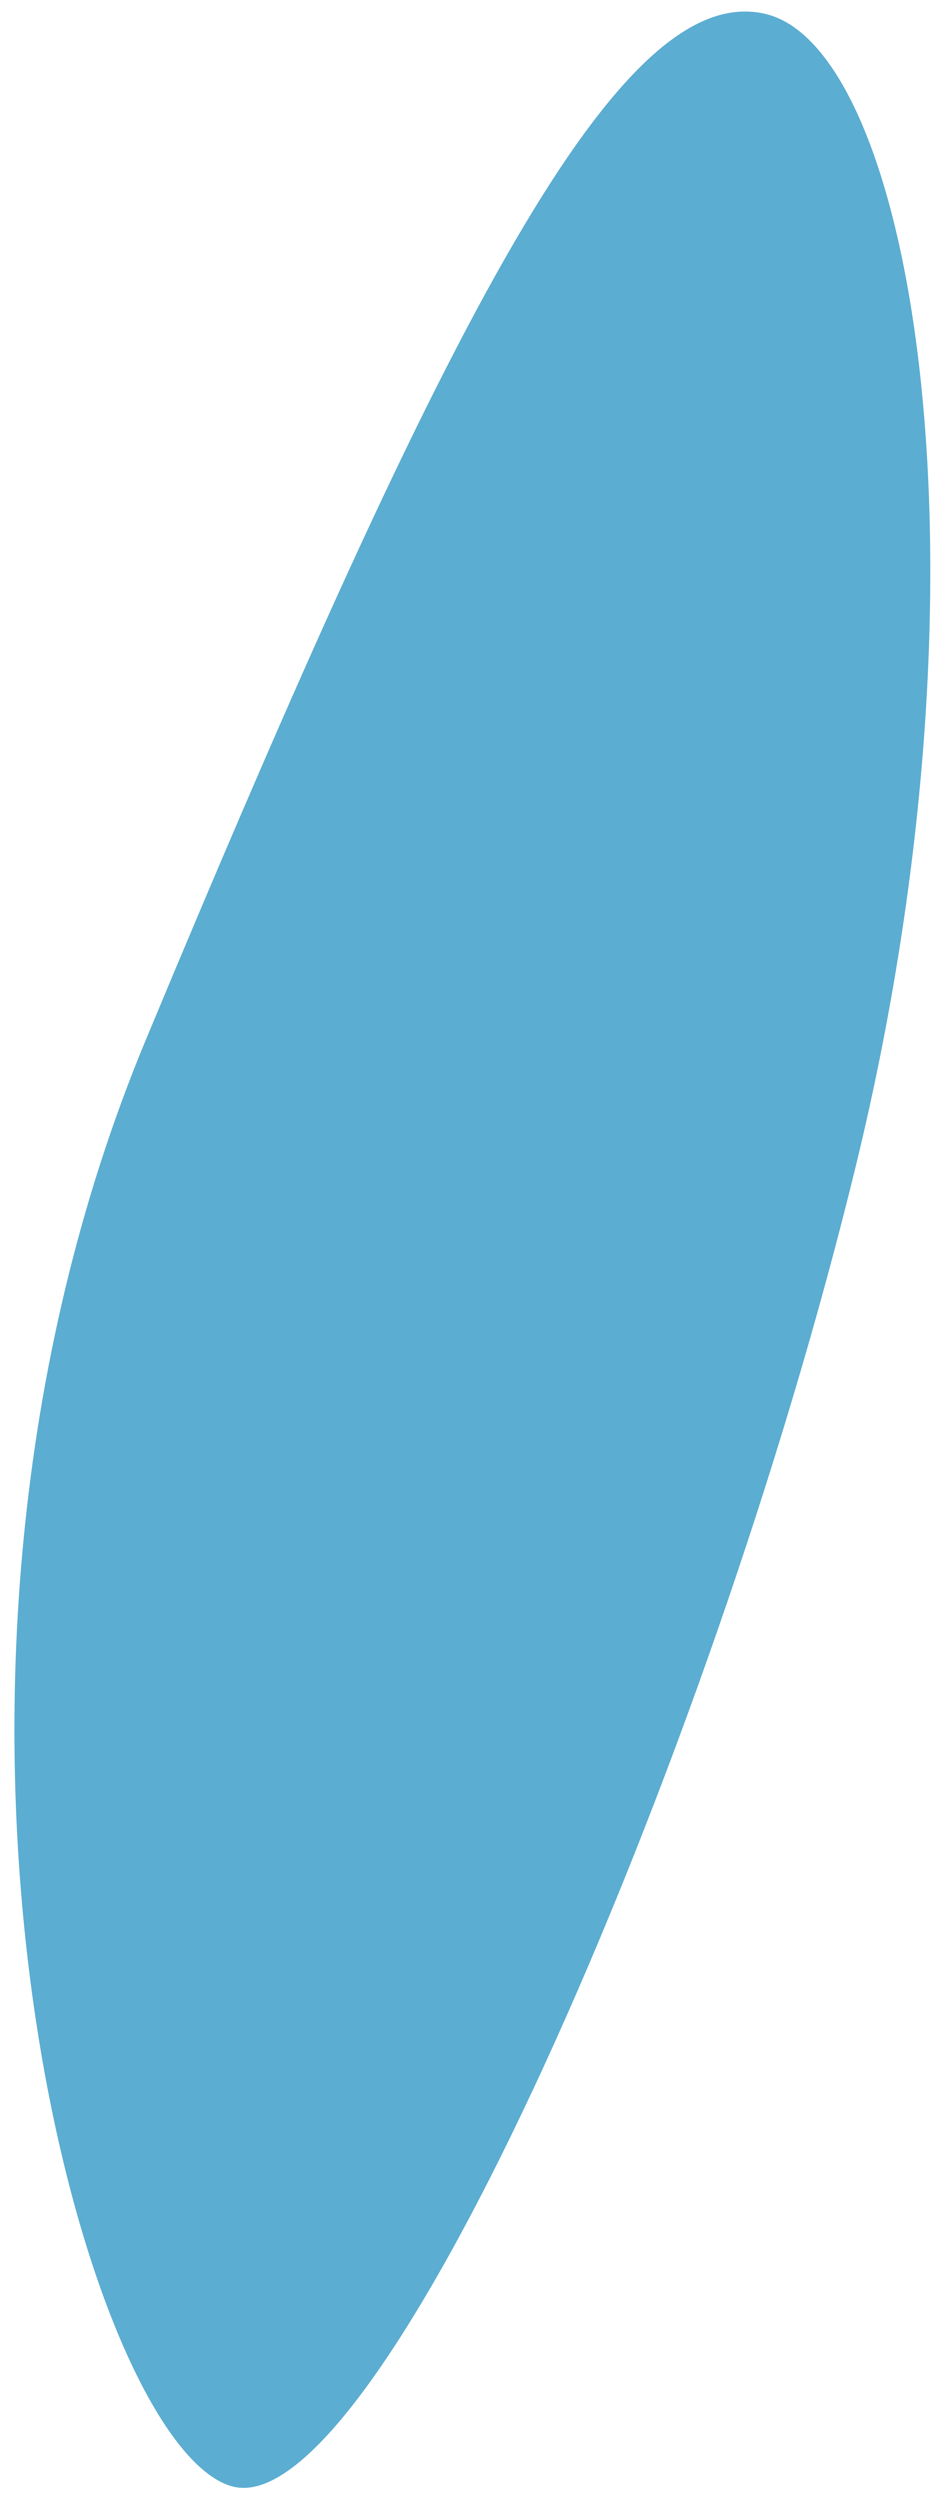
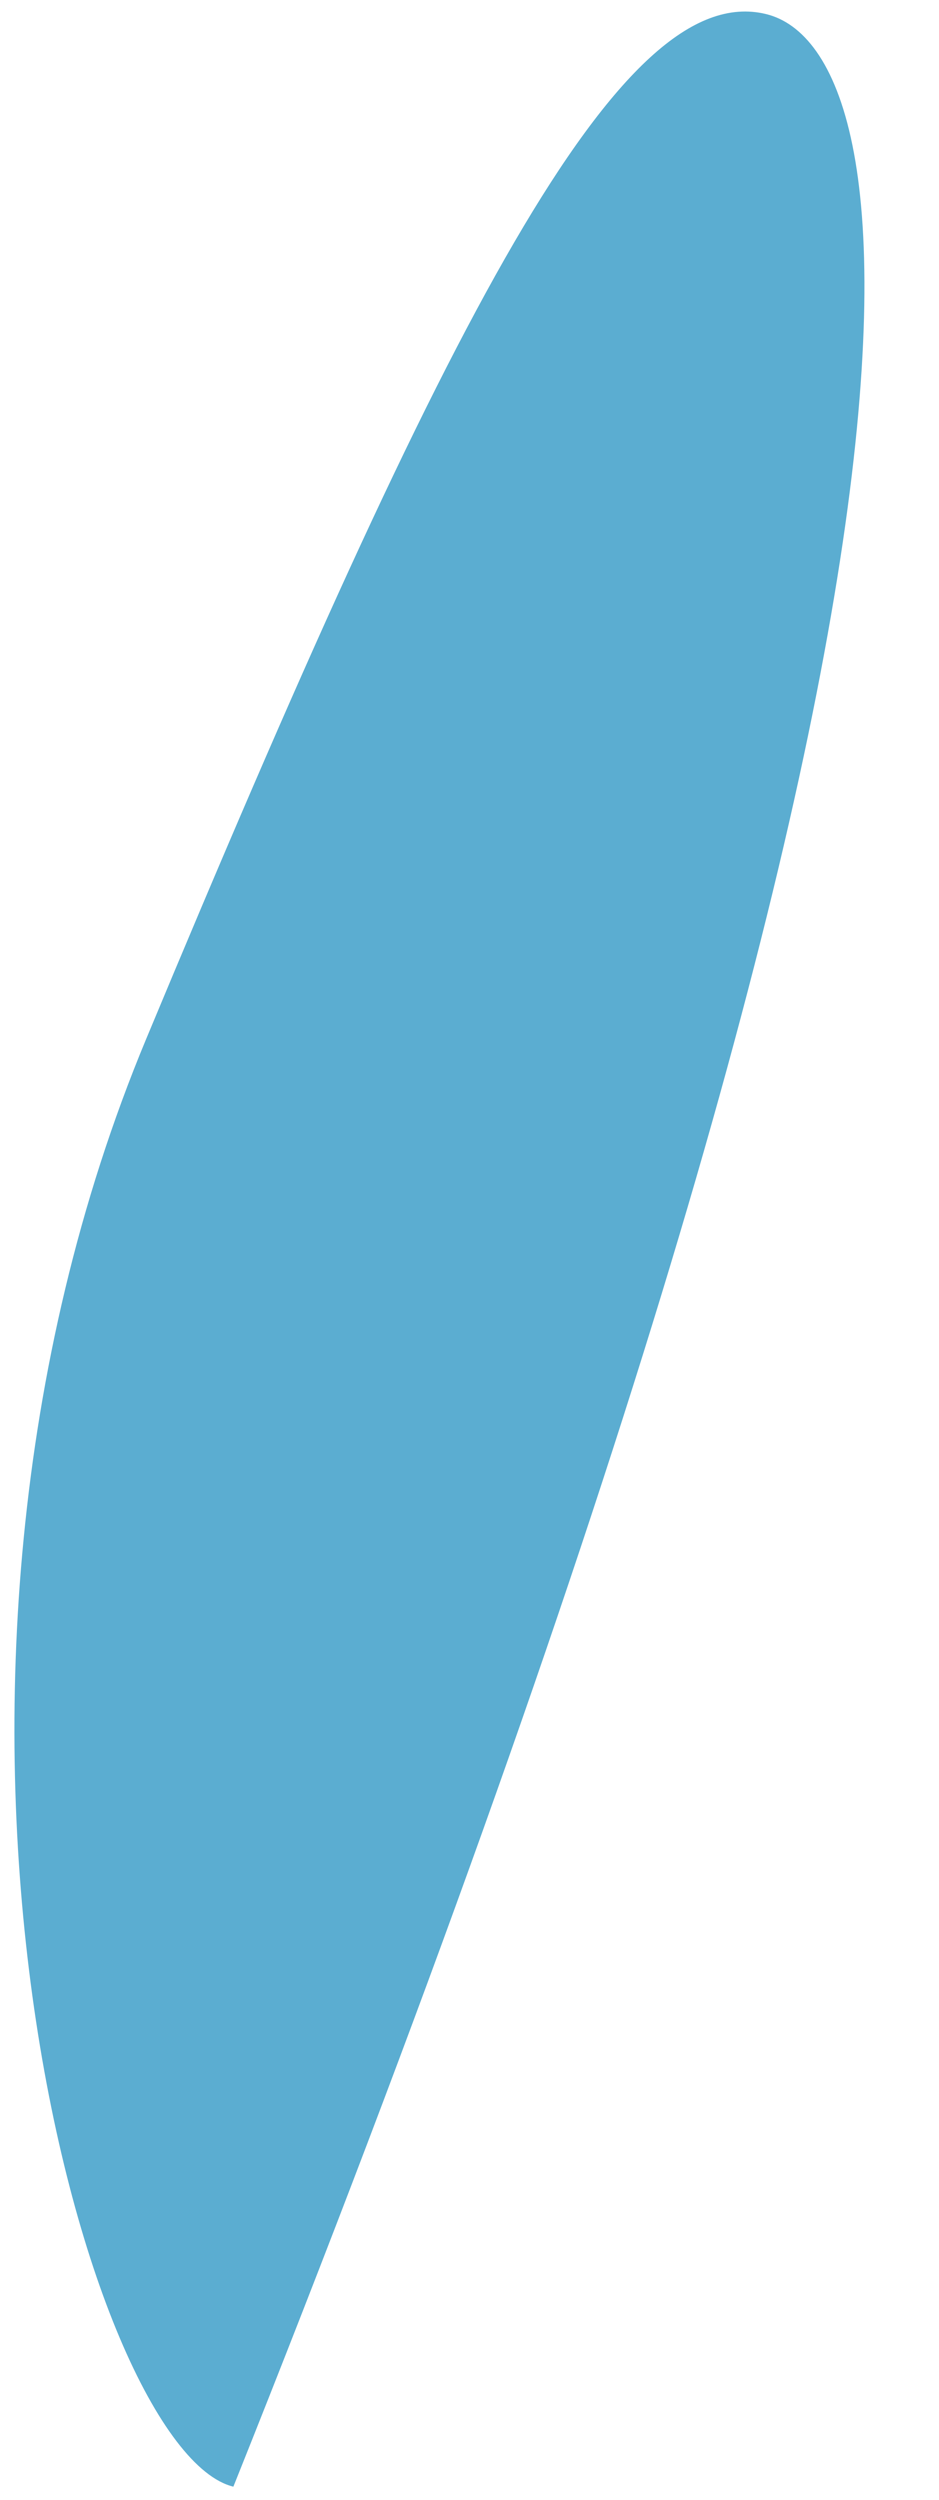
<svg xmlns="http://www.w3.org/2000/svg" width="62" height="165" viewBox="0 0 62 165" fill="none">
-   <path d="M9.65 68.573C-8.429 111.962 5.781 161.77 15.409 164.115C25.037 166.461 46.84 116.636 56.506 76.961C66.171 37.285 60.207 3.273 50.578 0.928C40.95 -1.418 29.517 20.893 9.65 68.573Z" fill="#5BADD1" />
+   <path d="M9.65 68.573C-8.429 111.962 5.781 161.77 15.409 164.115C66.171 37.285 60.207 3.273 50.578 0.928C40.95 -1.418 29.517 20.893 9.65 68.573Z" fill="#5BADD1" />
</svg>